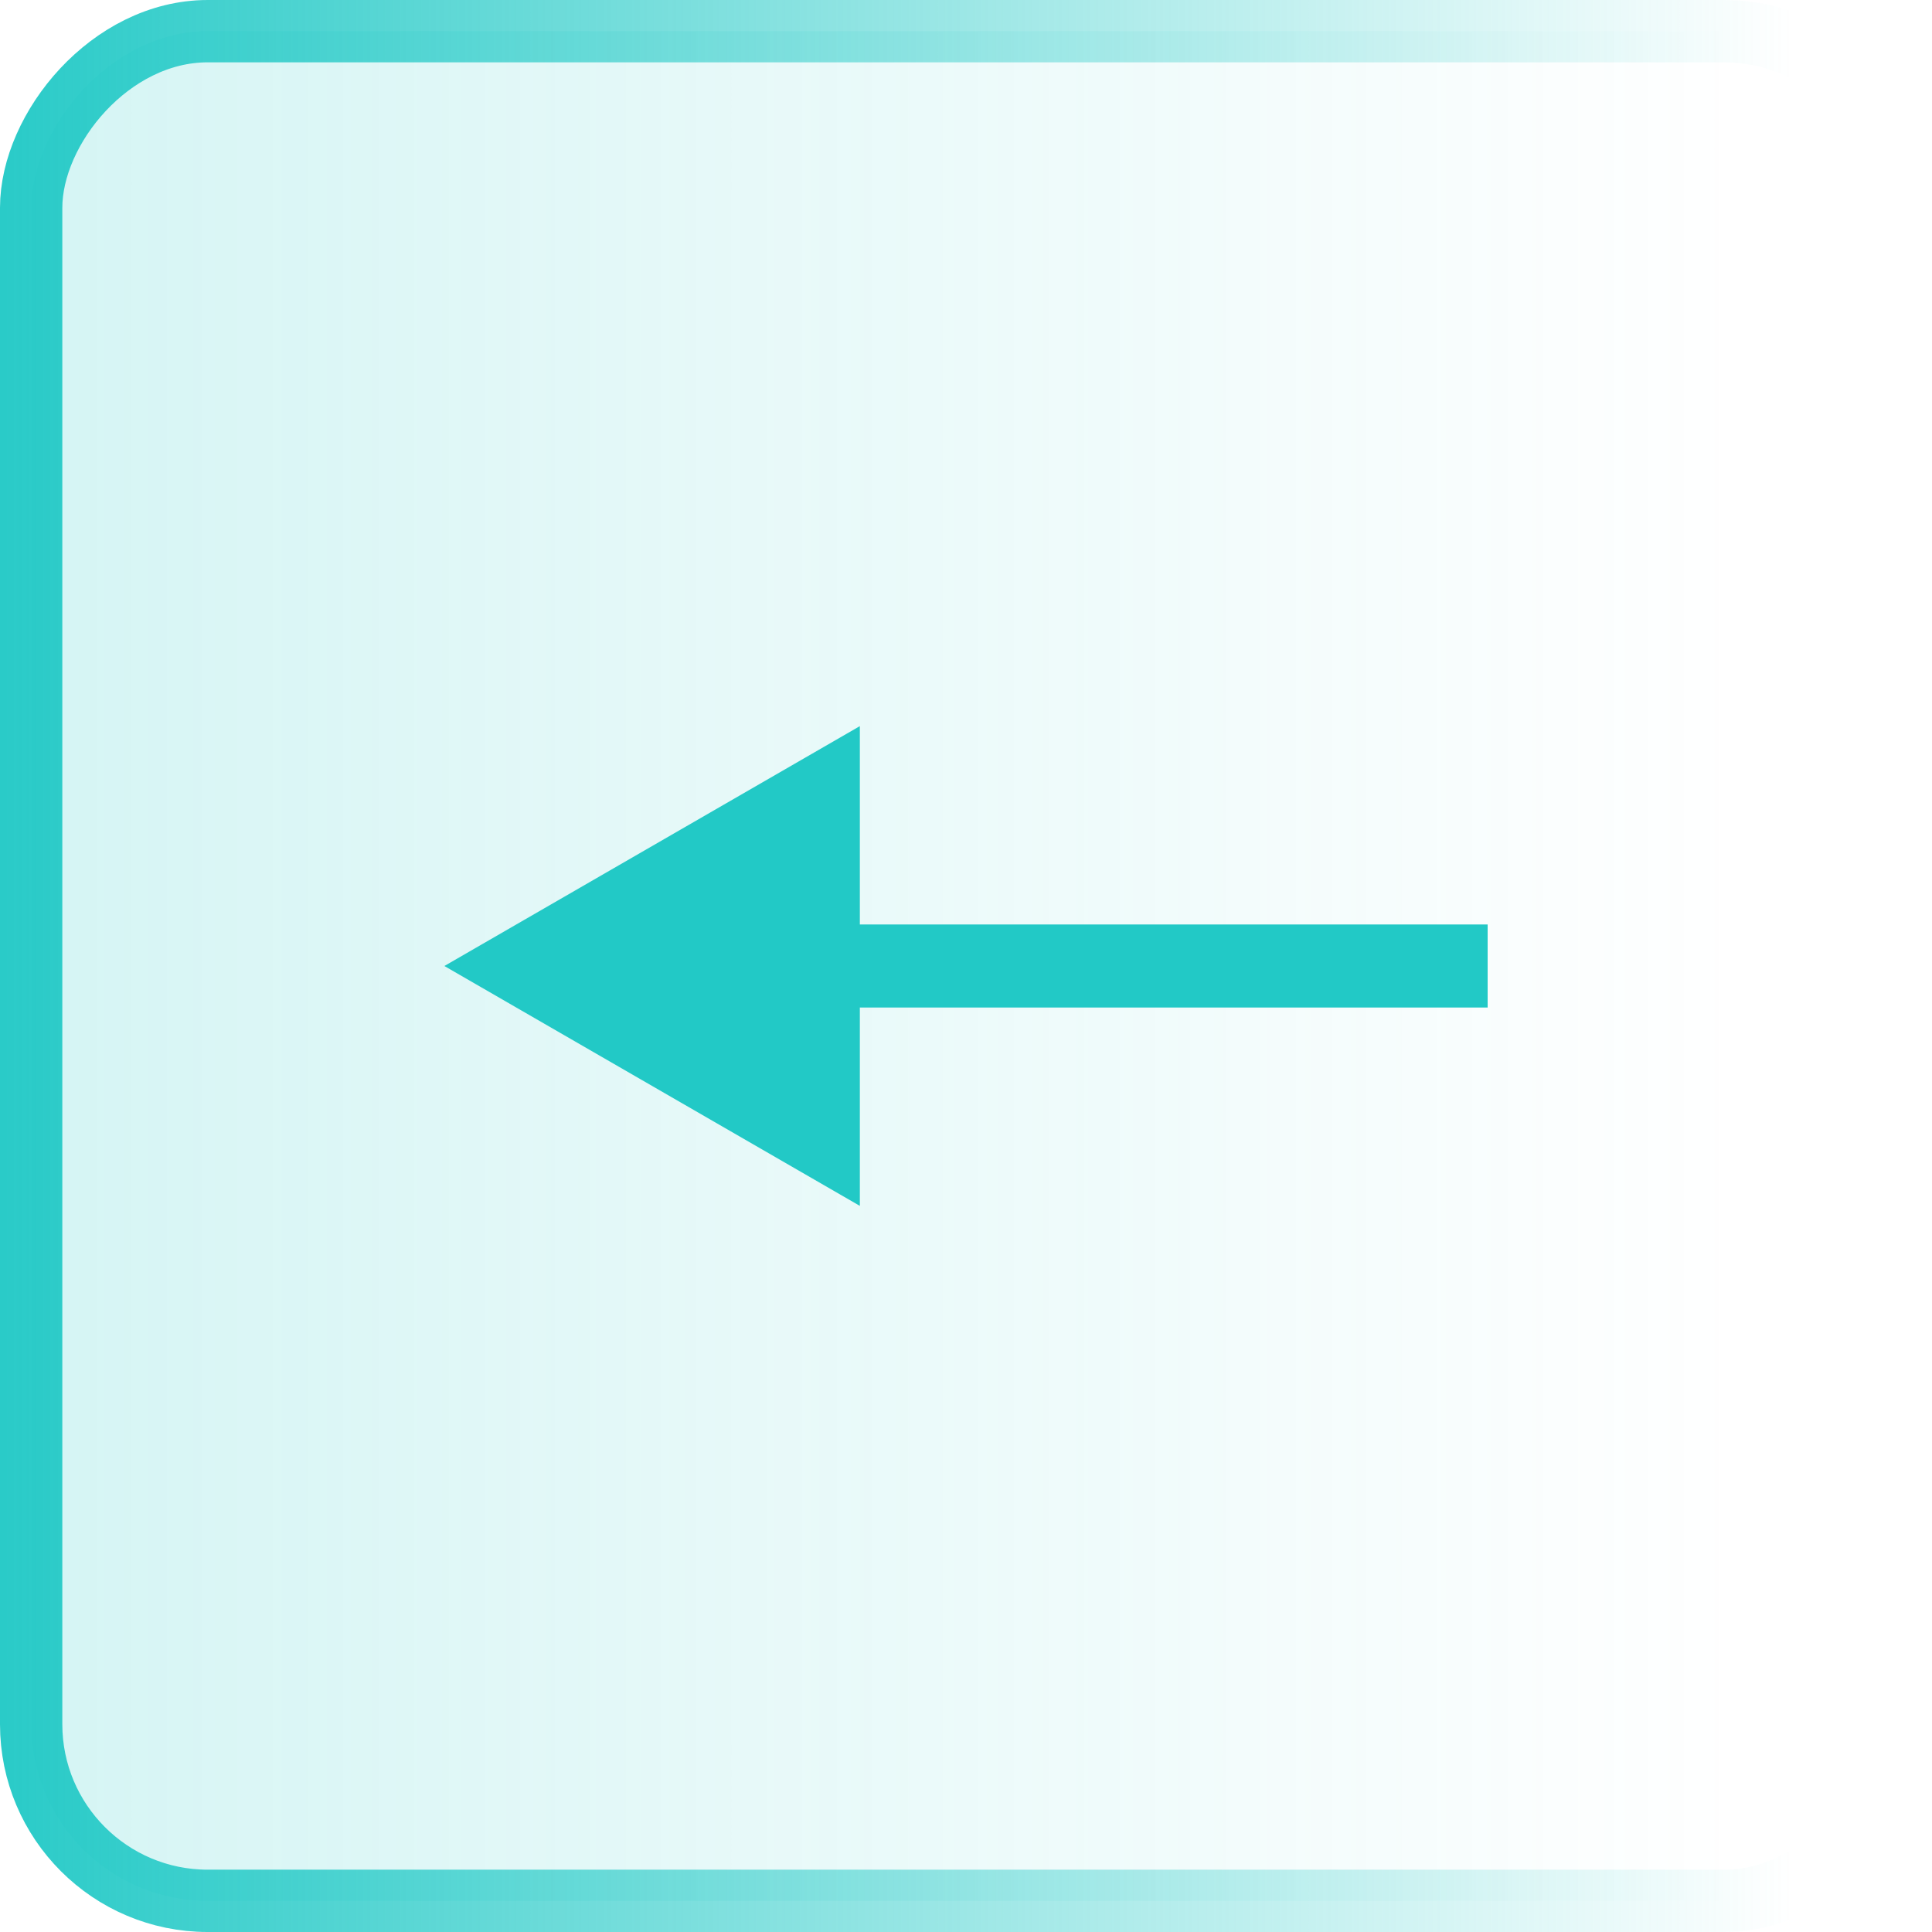
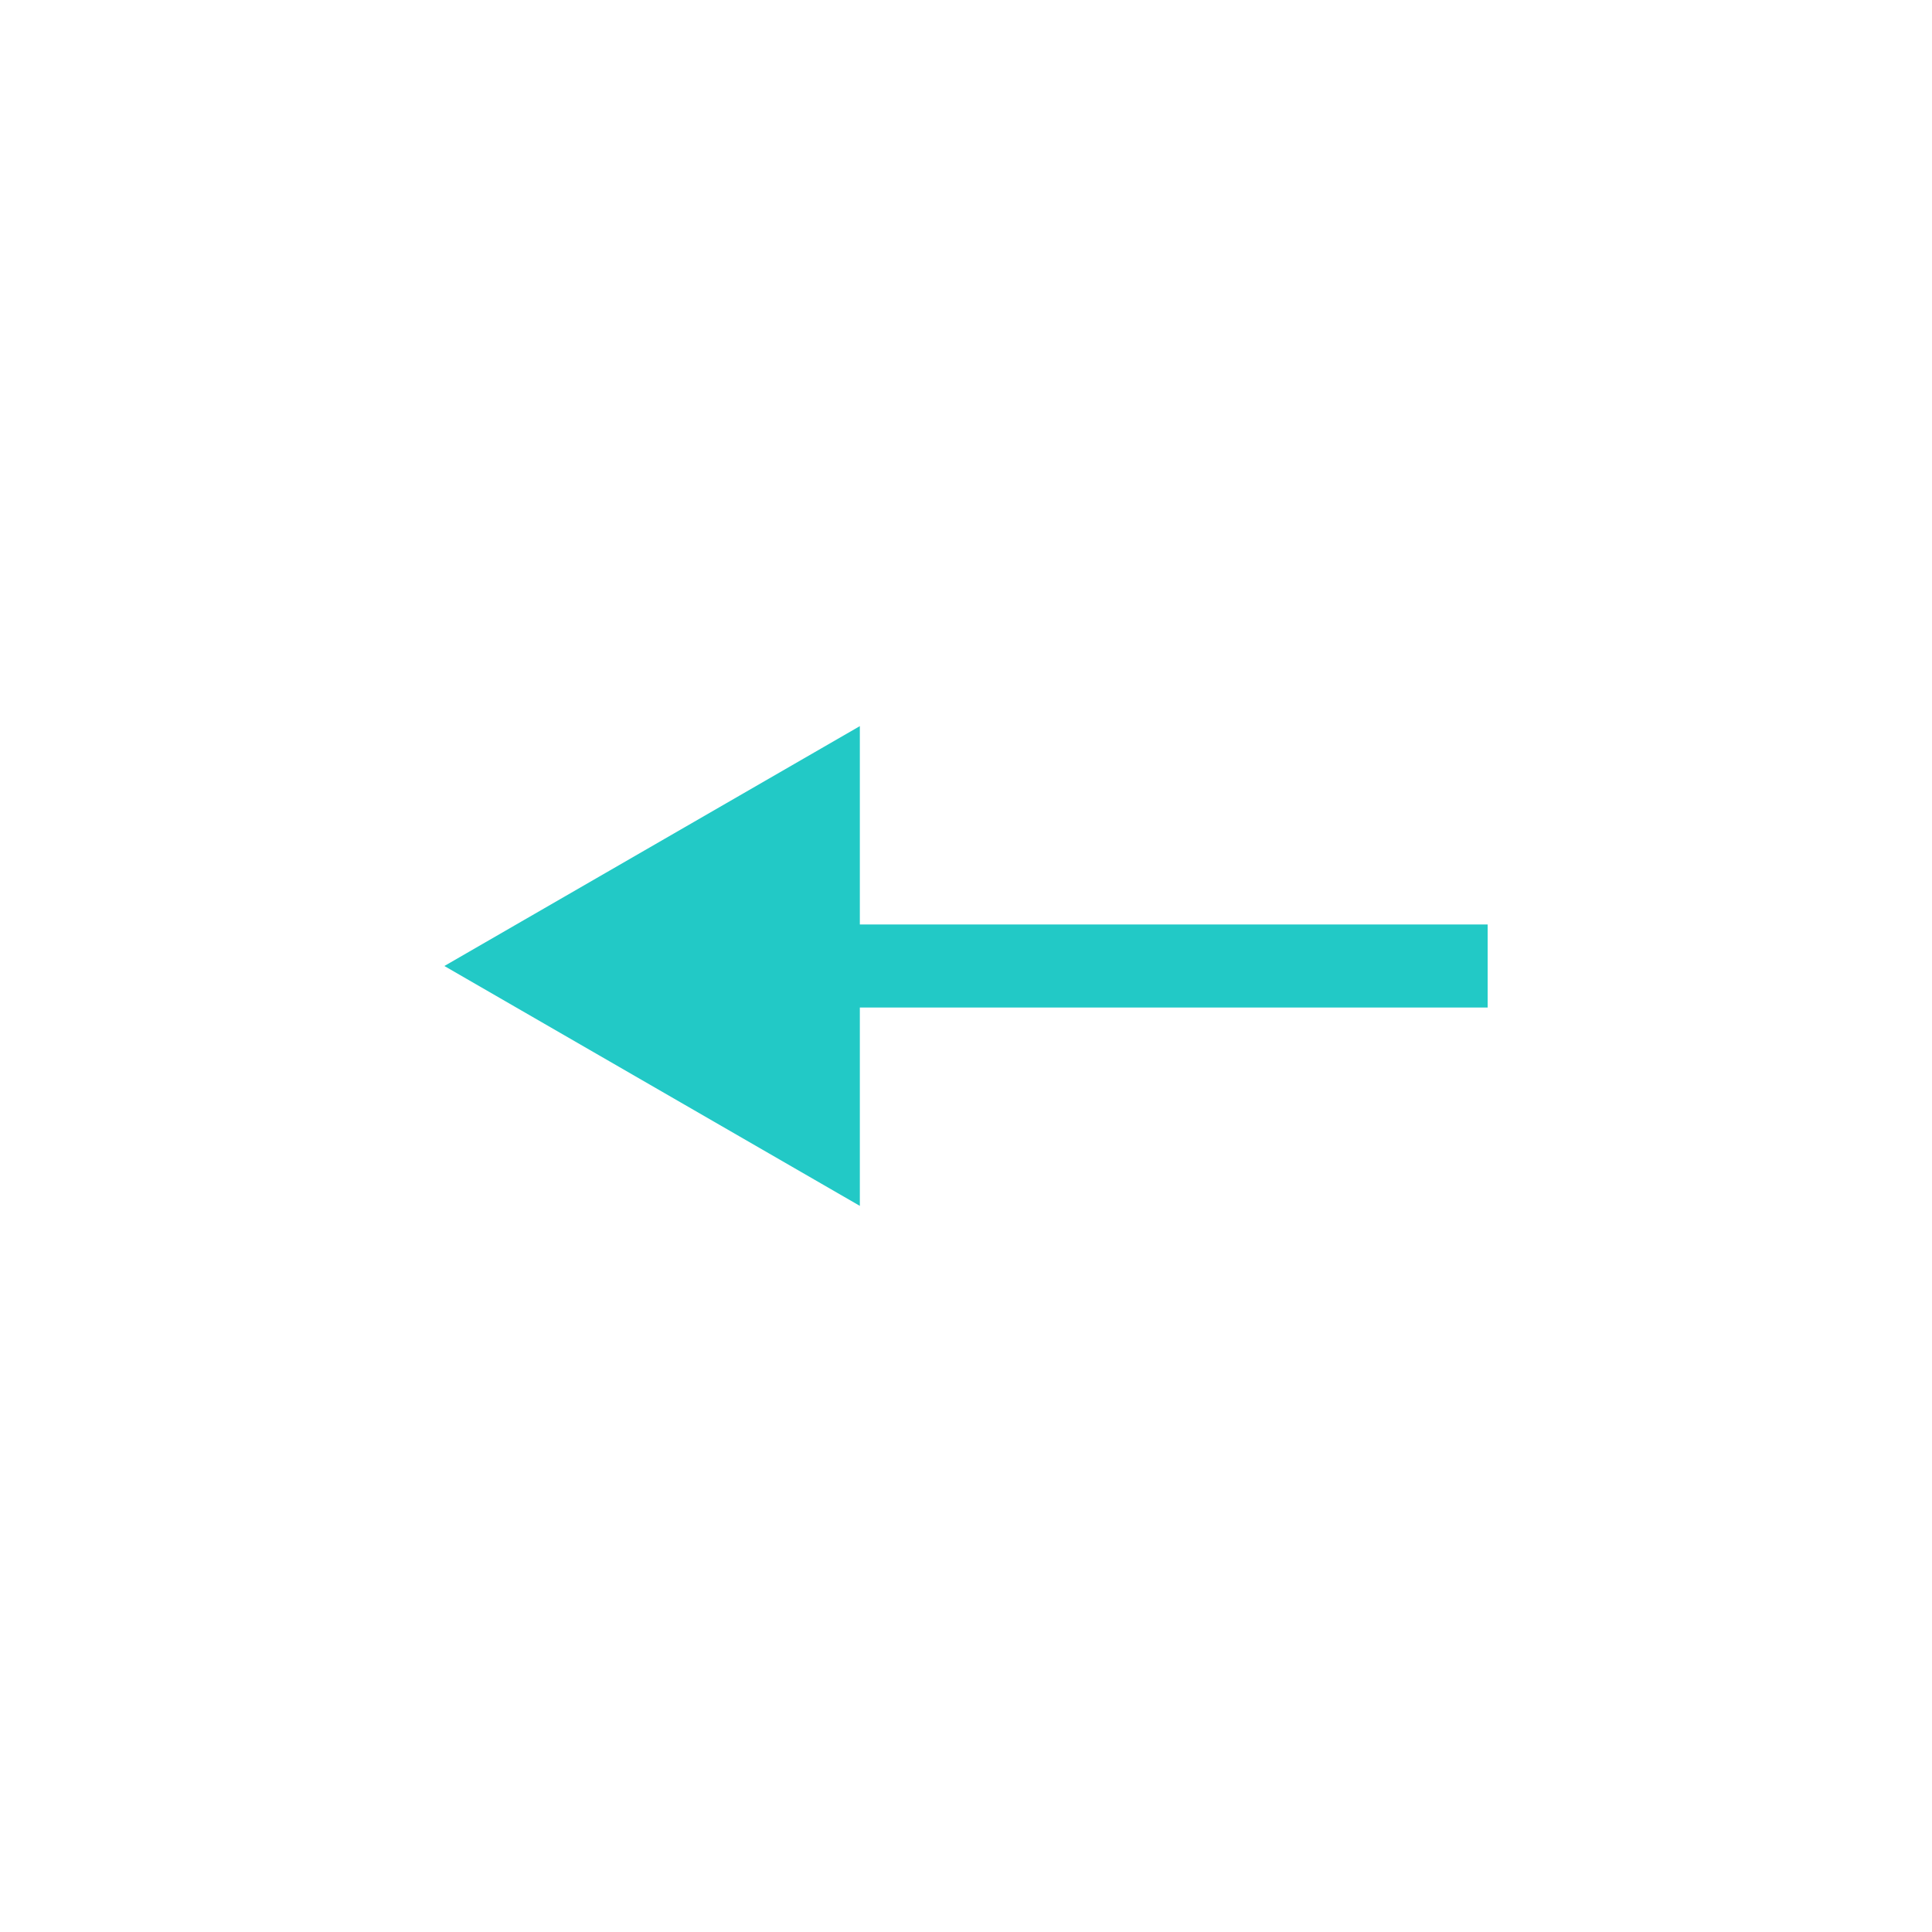
<svg xmlns="http://www.w3.org/2000/svg" width="93" height="93" viewBox="0 0 93 93" fill="none">
-   <rect x="-1.5" y="1.5" width="90" height="90" rx="8.5" transform="matrix(-1 0 0 1 90 0)" fill="url(#paint0_linear_208_194)" fill-opacity="0.2" stroke="url(#paint1_linear_208_194)" stroke-width="3" />
  <path d="M21.39 46.5L41.39 34.953V58.047L21.39 46.5ZM71.61 48.5H39.39V44.5H71.61V48.5Z" fill="#22C9C6" />
  <defs>
    <linearGradient id="paint0_linear_208_194" x1="93" y1="47" x2="6.394" y2="47" gradientUnits="userSpaceOnUse">
      <stop stop-color="#22C9C6" />
      <stop offset="1" stop-color="#22C9C6" stop-opacity="0" />
    </linearGradient>
    <linearGradient id="paint1_linear_208_194" x1="93" y1="47" x2="-3.55998e-06" y2="47" gradientUnits="userSpaceOnUse">
      <stop stop-color="#22C9C6" />
      <stop offset="0.96" stop-color="#22C9C6" stop-opacity="0" />
    </linearGradient>
  </defs>
</svg>